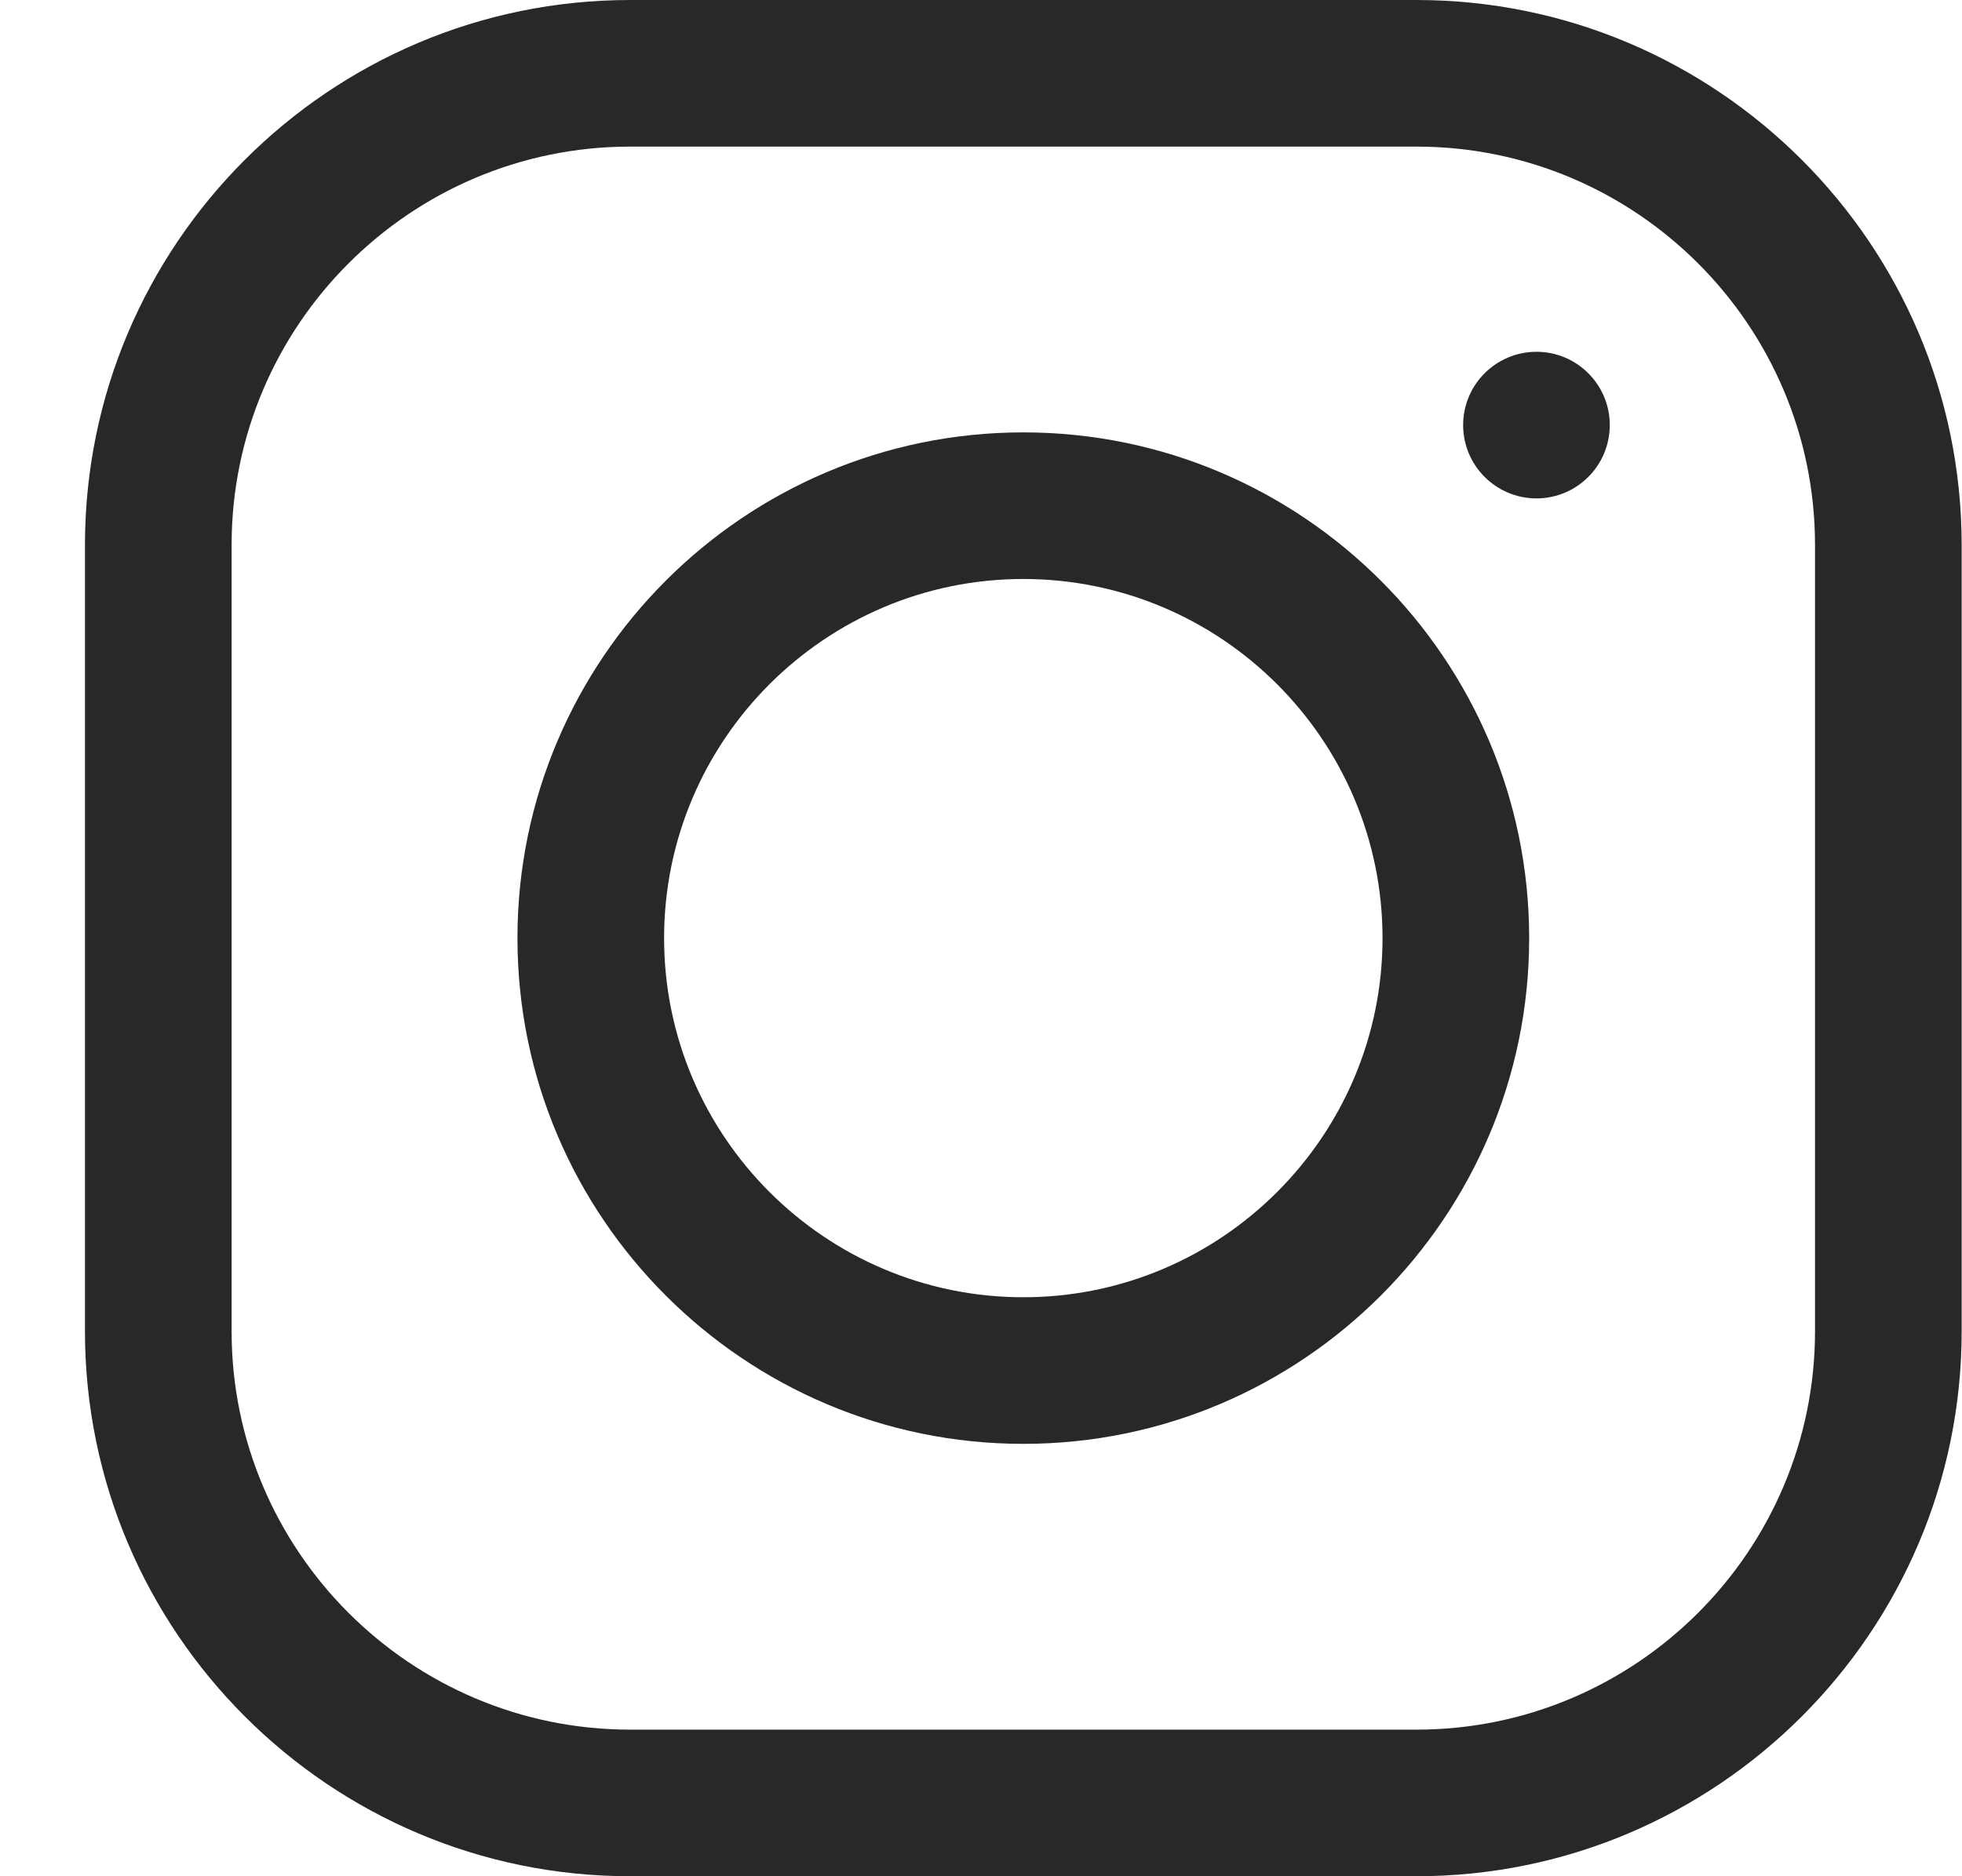
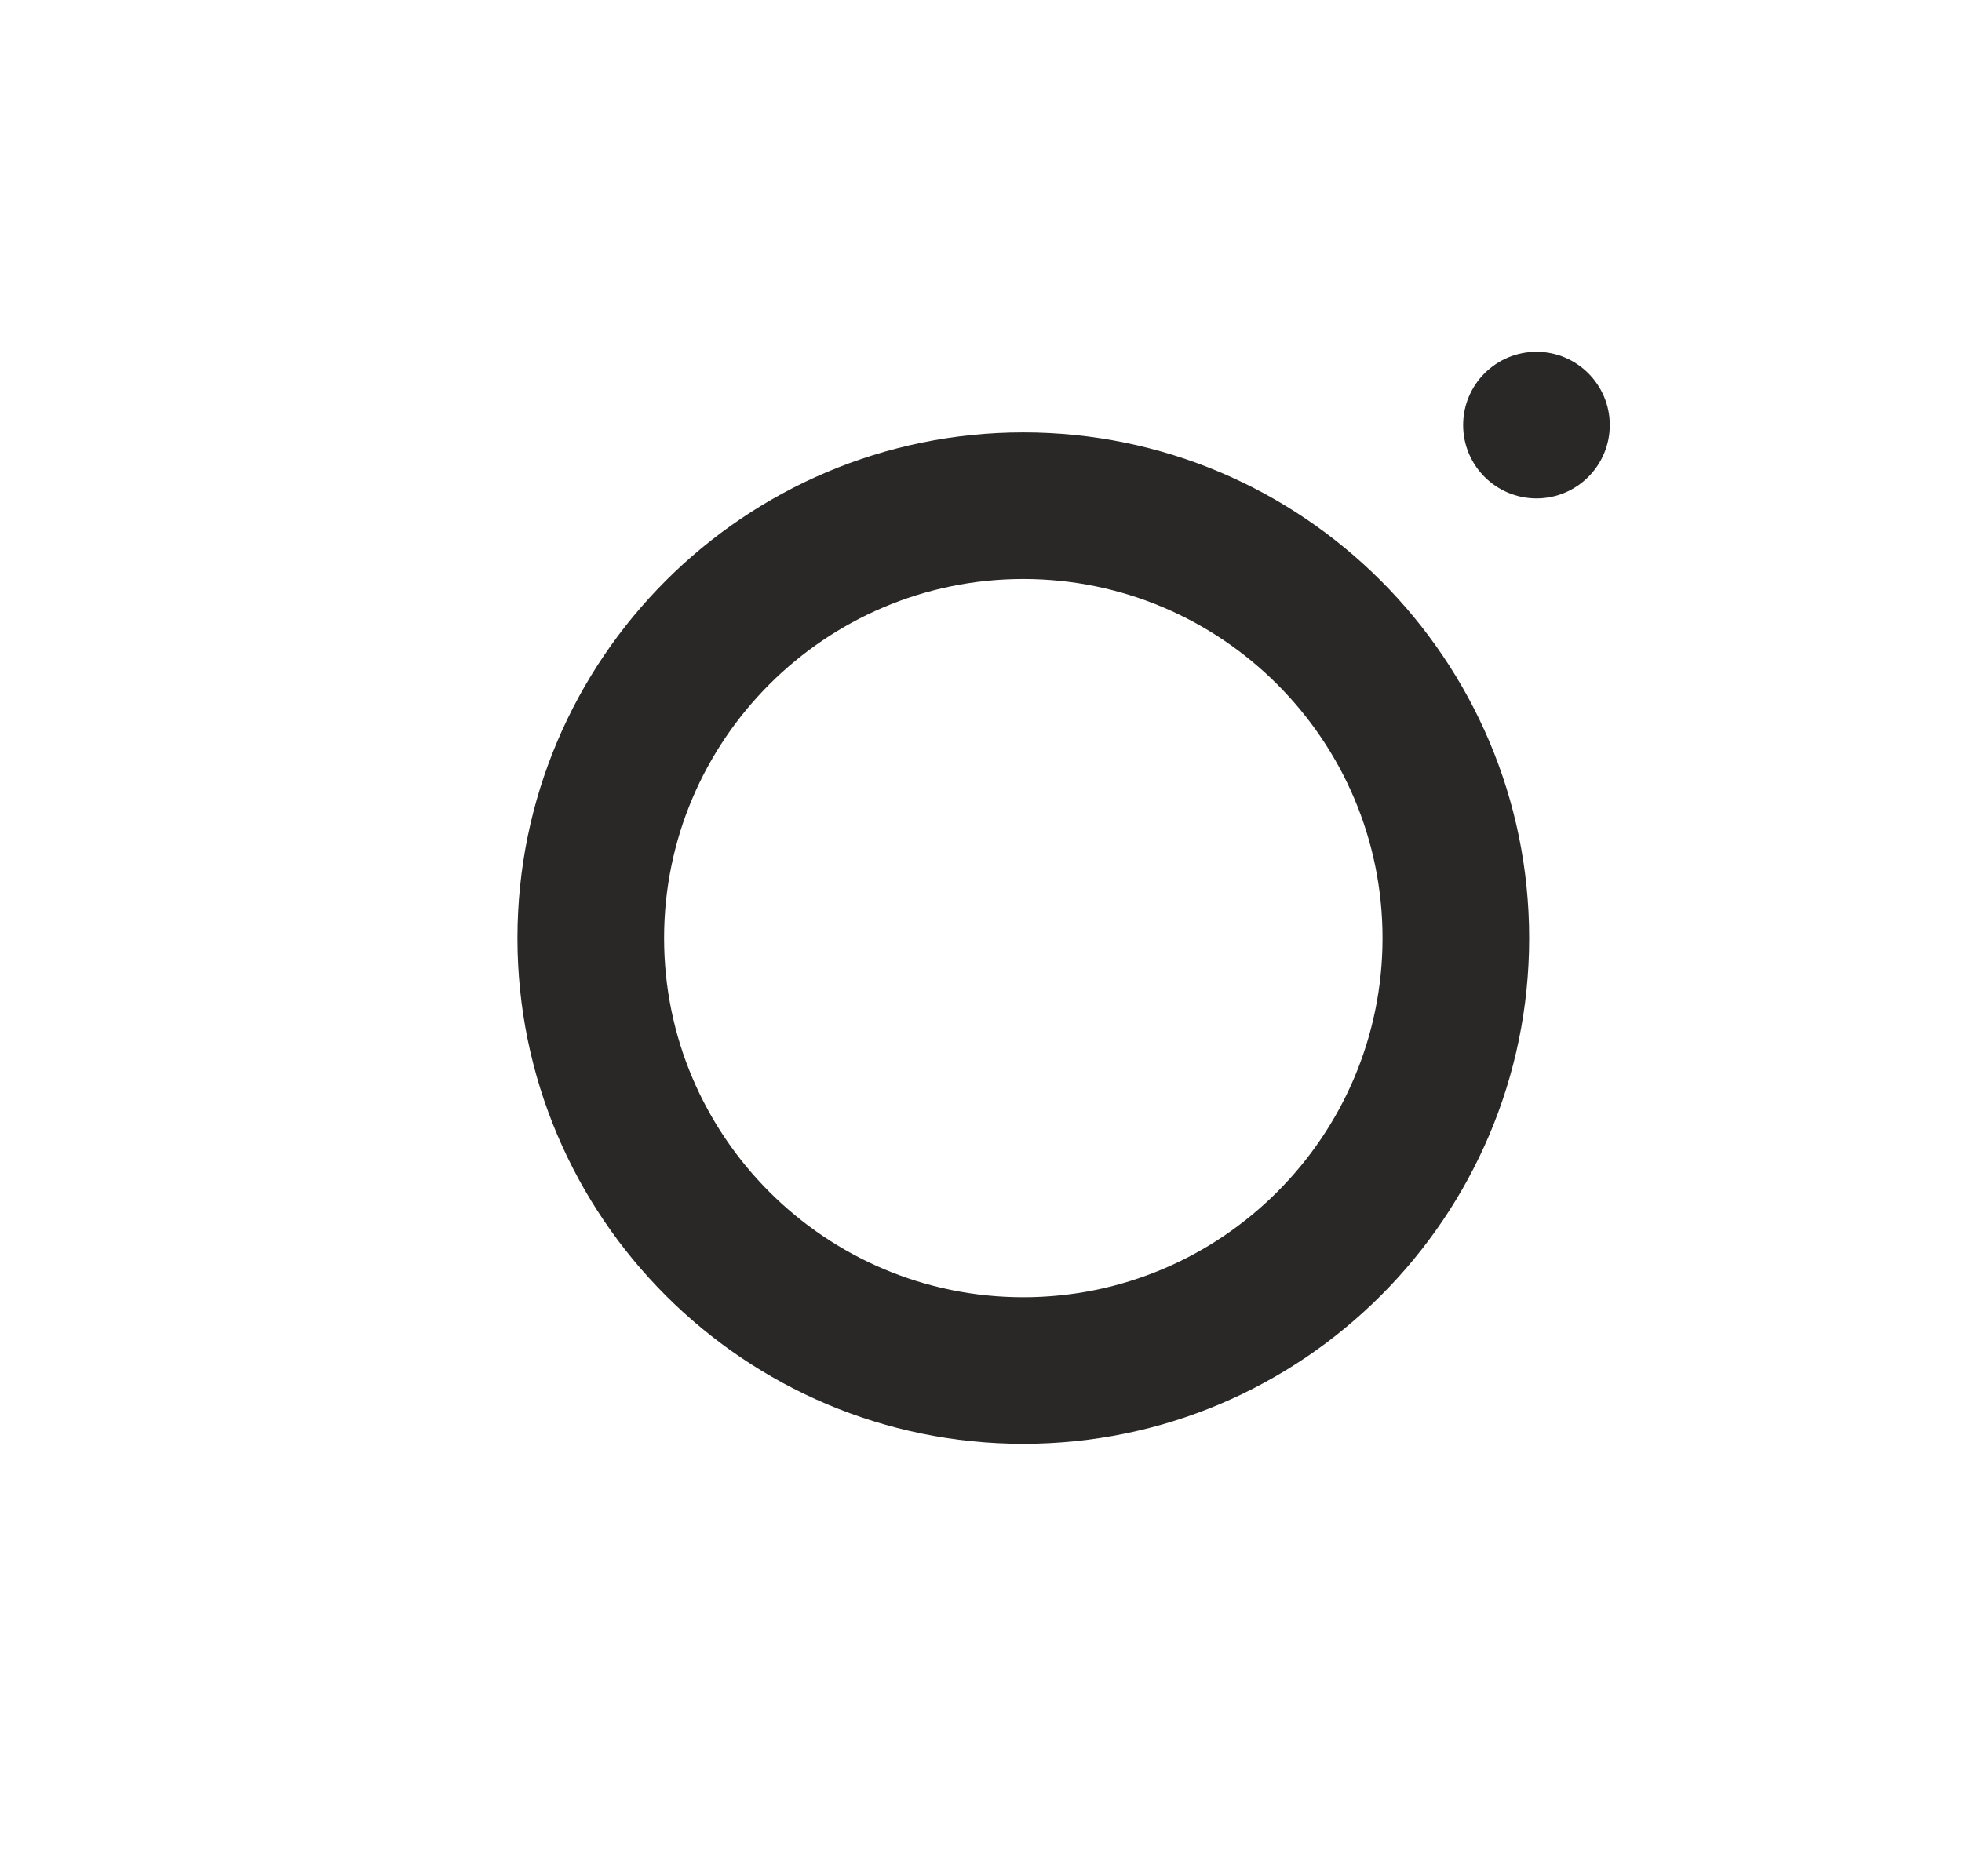
<svg xmlns="http://www.w3.org/2000/svg" width="23" height="22" viewBox="0 0 23 22" fill="none">
  <g clip-path="url(#clip0)">
-     <path d="M16.605 0H7.387C3.863 0 0.996 2.867 0.996 6.391V15.609C0.996 19.133 3.863 22 7.387 22H16.605C20.129 22 22.996 19.133 22.996 15.609V6.391C22.996 2.867 20.129 0 16.605 0ZM21.277 15.609C21.277 18.185 19.181 20.281 16.605 20.281H7.387C4.811 20.281 2.715 18.185 2.715 15.609V6.391C2.715 3.815 4.811 1.719 7.387 1.719H16.605C19.181 1.719 21.277 3.815 21.277 6.391V15.609Z" fill="#2A2727" />
    <path d="M11.996 5.07C8.726 5.07 6.066 7.73 6.066 11C6.066 14.27 8.726 16.93 11.996 16.93C15.266 16.93 17.926 14.27 17.926 11C17.926 7.73 15.266 5.07 11.996 5.07ZM11.996 15.211C9.674 15.211 7.785 13.322 7.785 11C7.785 8.678 9.674 6.789 11.996 6.789C14.318 6.789 16.207 8.678 16.207 11C16.207 13.322 14.318 15.211 11.996 15.211Z" fill="#2A2727" />
    <path d="M18.012 5.844C18.486 5.844 18.871 5.459 18.871 4.984C18.871 4.51 18.486 4.125 18.012 4.125C17.537 4.125 17.152 4.51 17.152 4.984C17.152 5.459 17.537 5.844 18.012 5.844Z" fill="#2A2727" />
  </g>
  <defs>
    <clipPath id="clip0">
      <rect width="22" height="22" fill="white" transform="translate(0.996)" />
    </clipPath>
  </defs>
</svg>